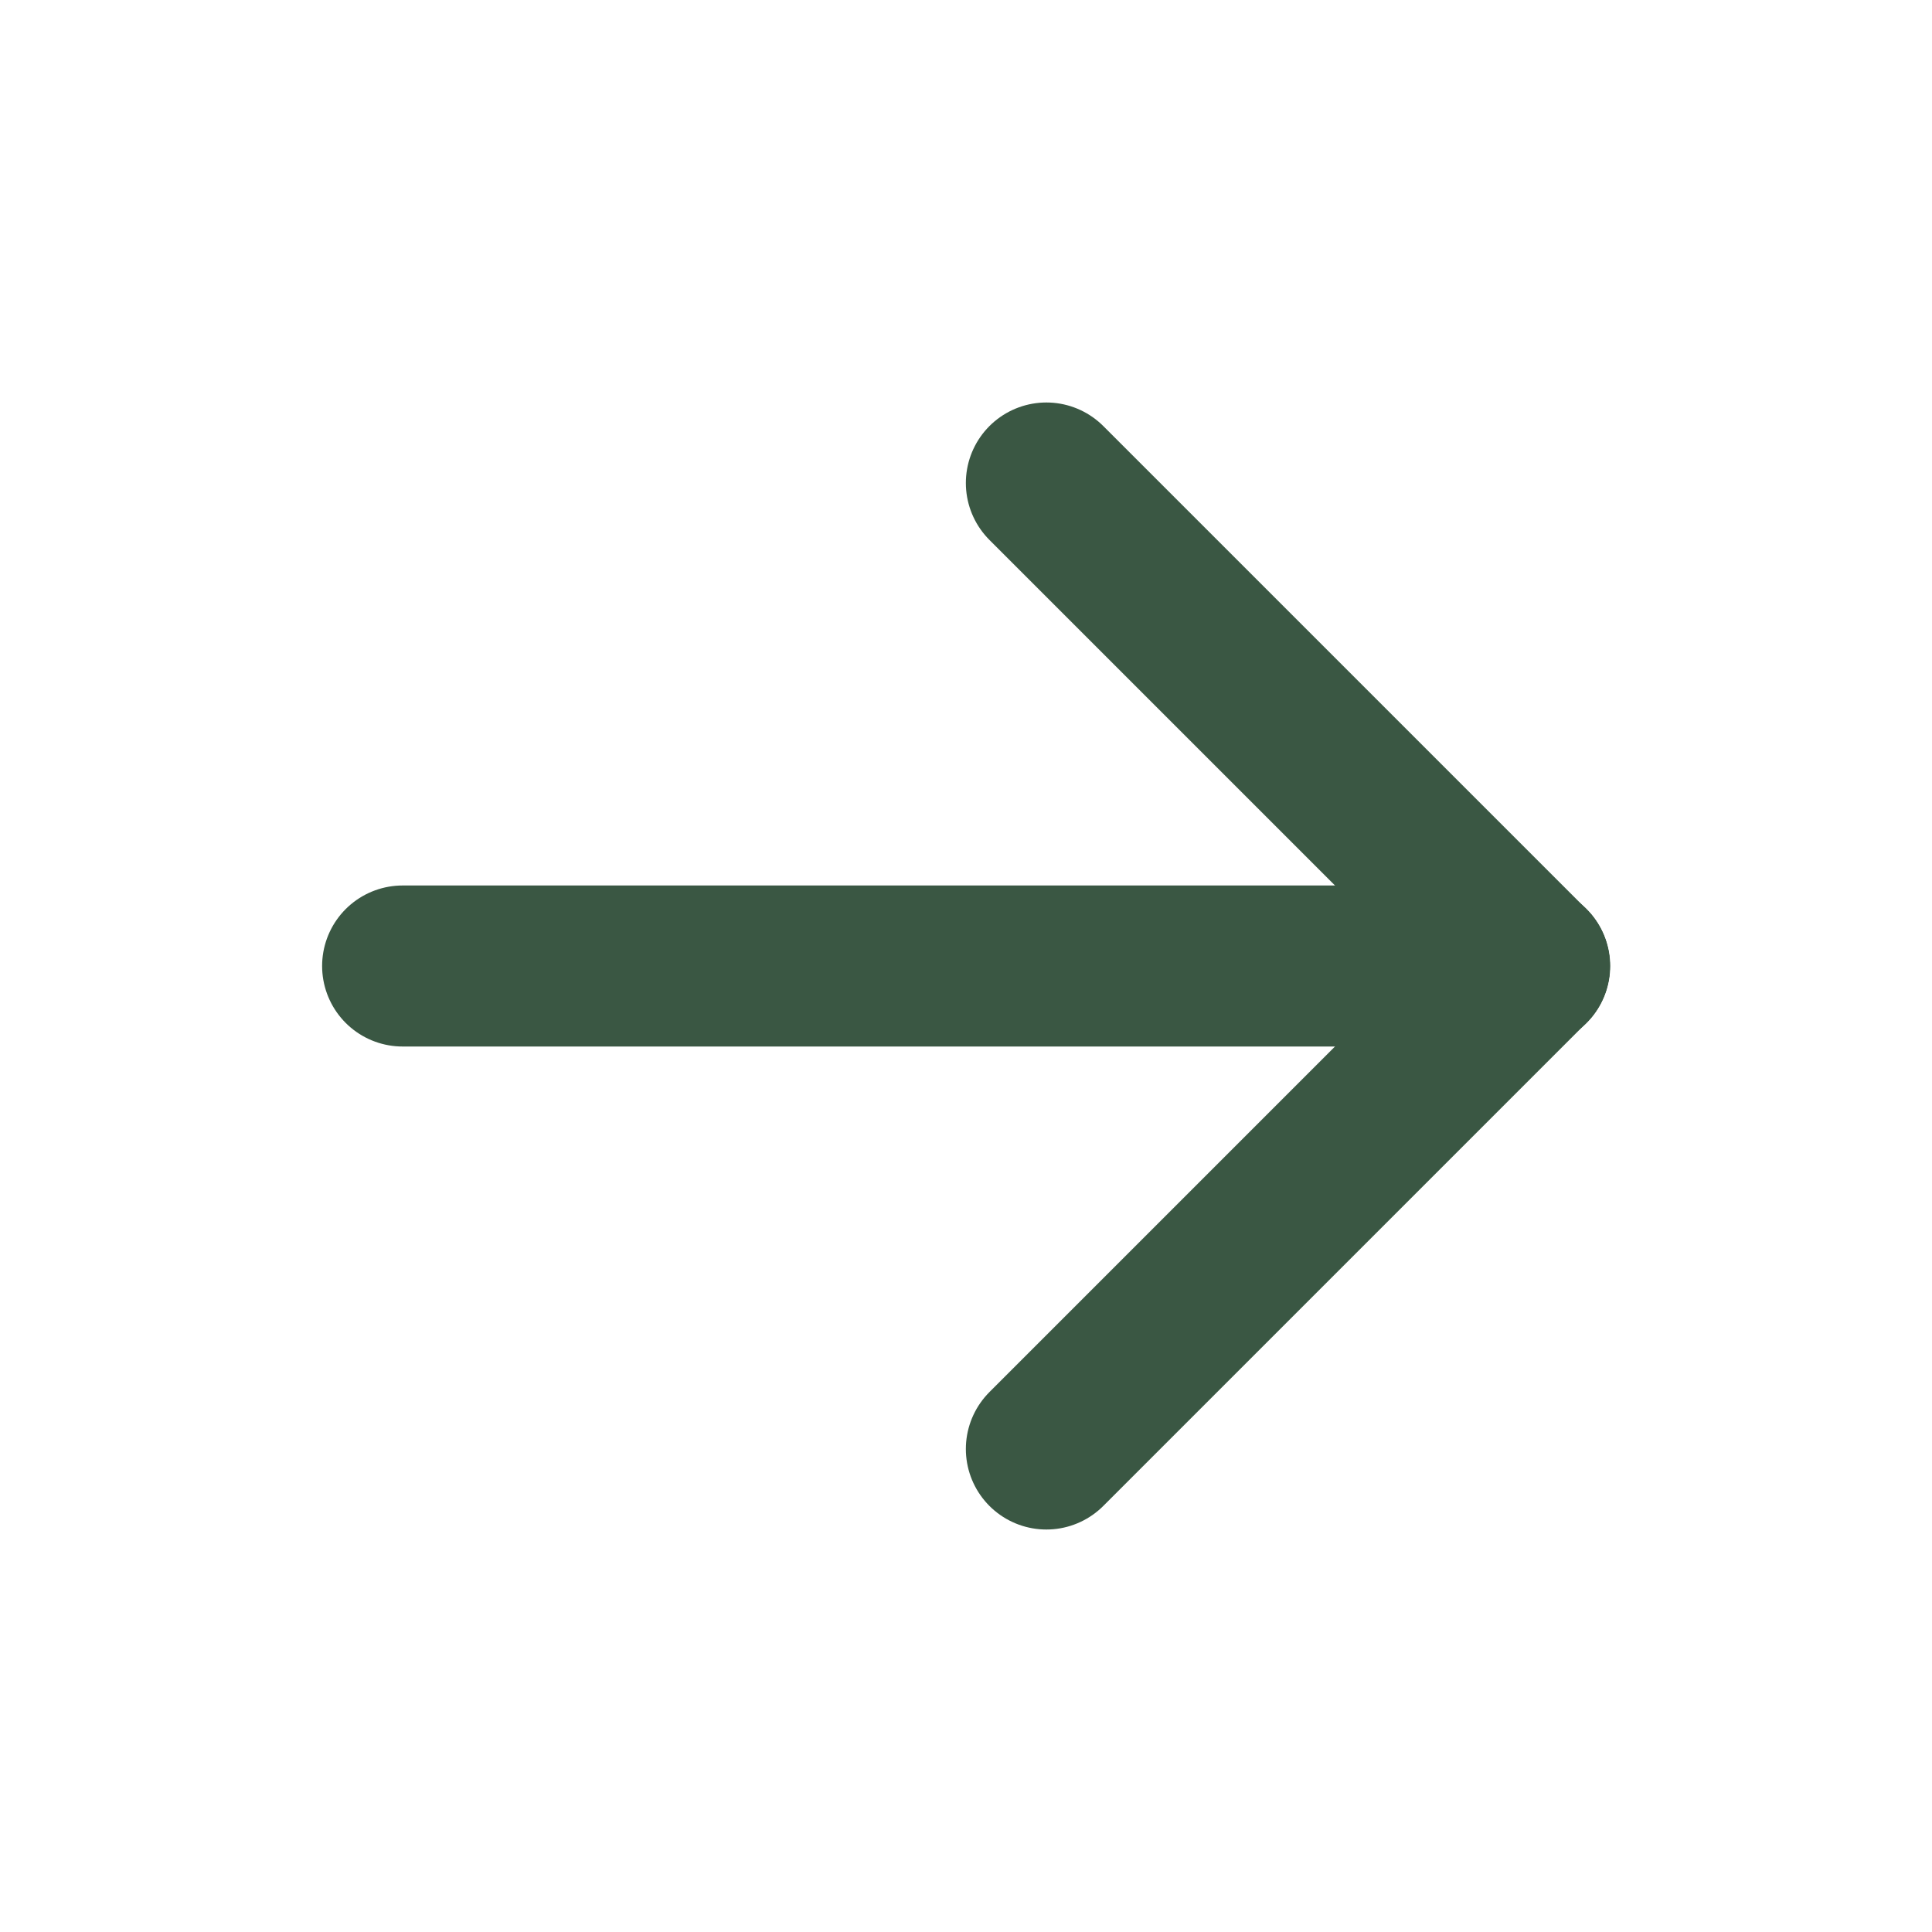
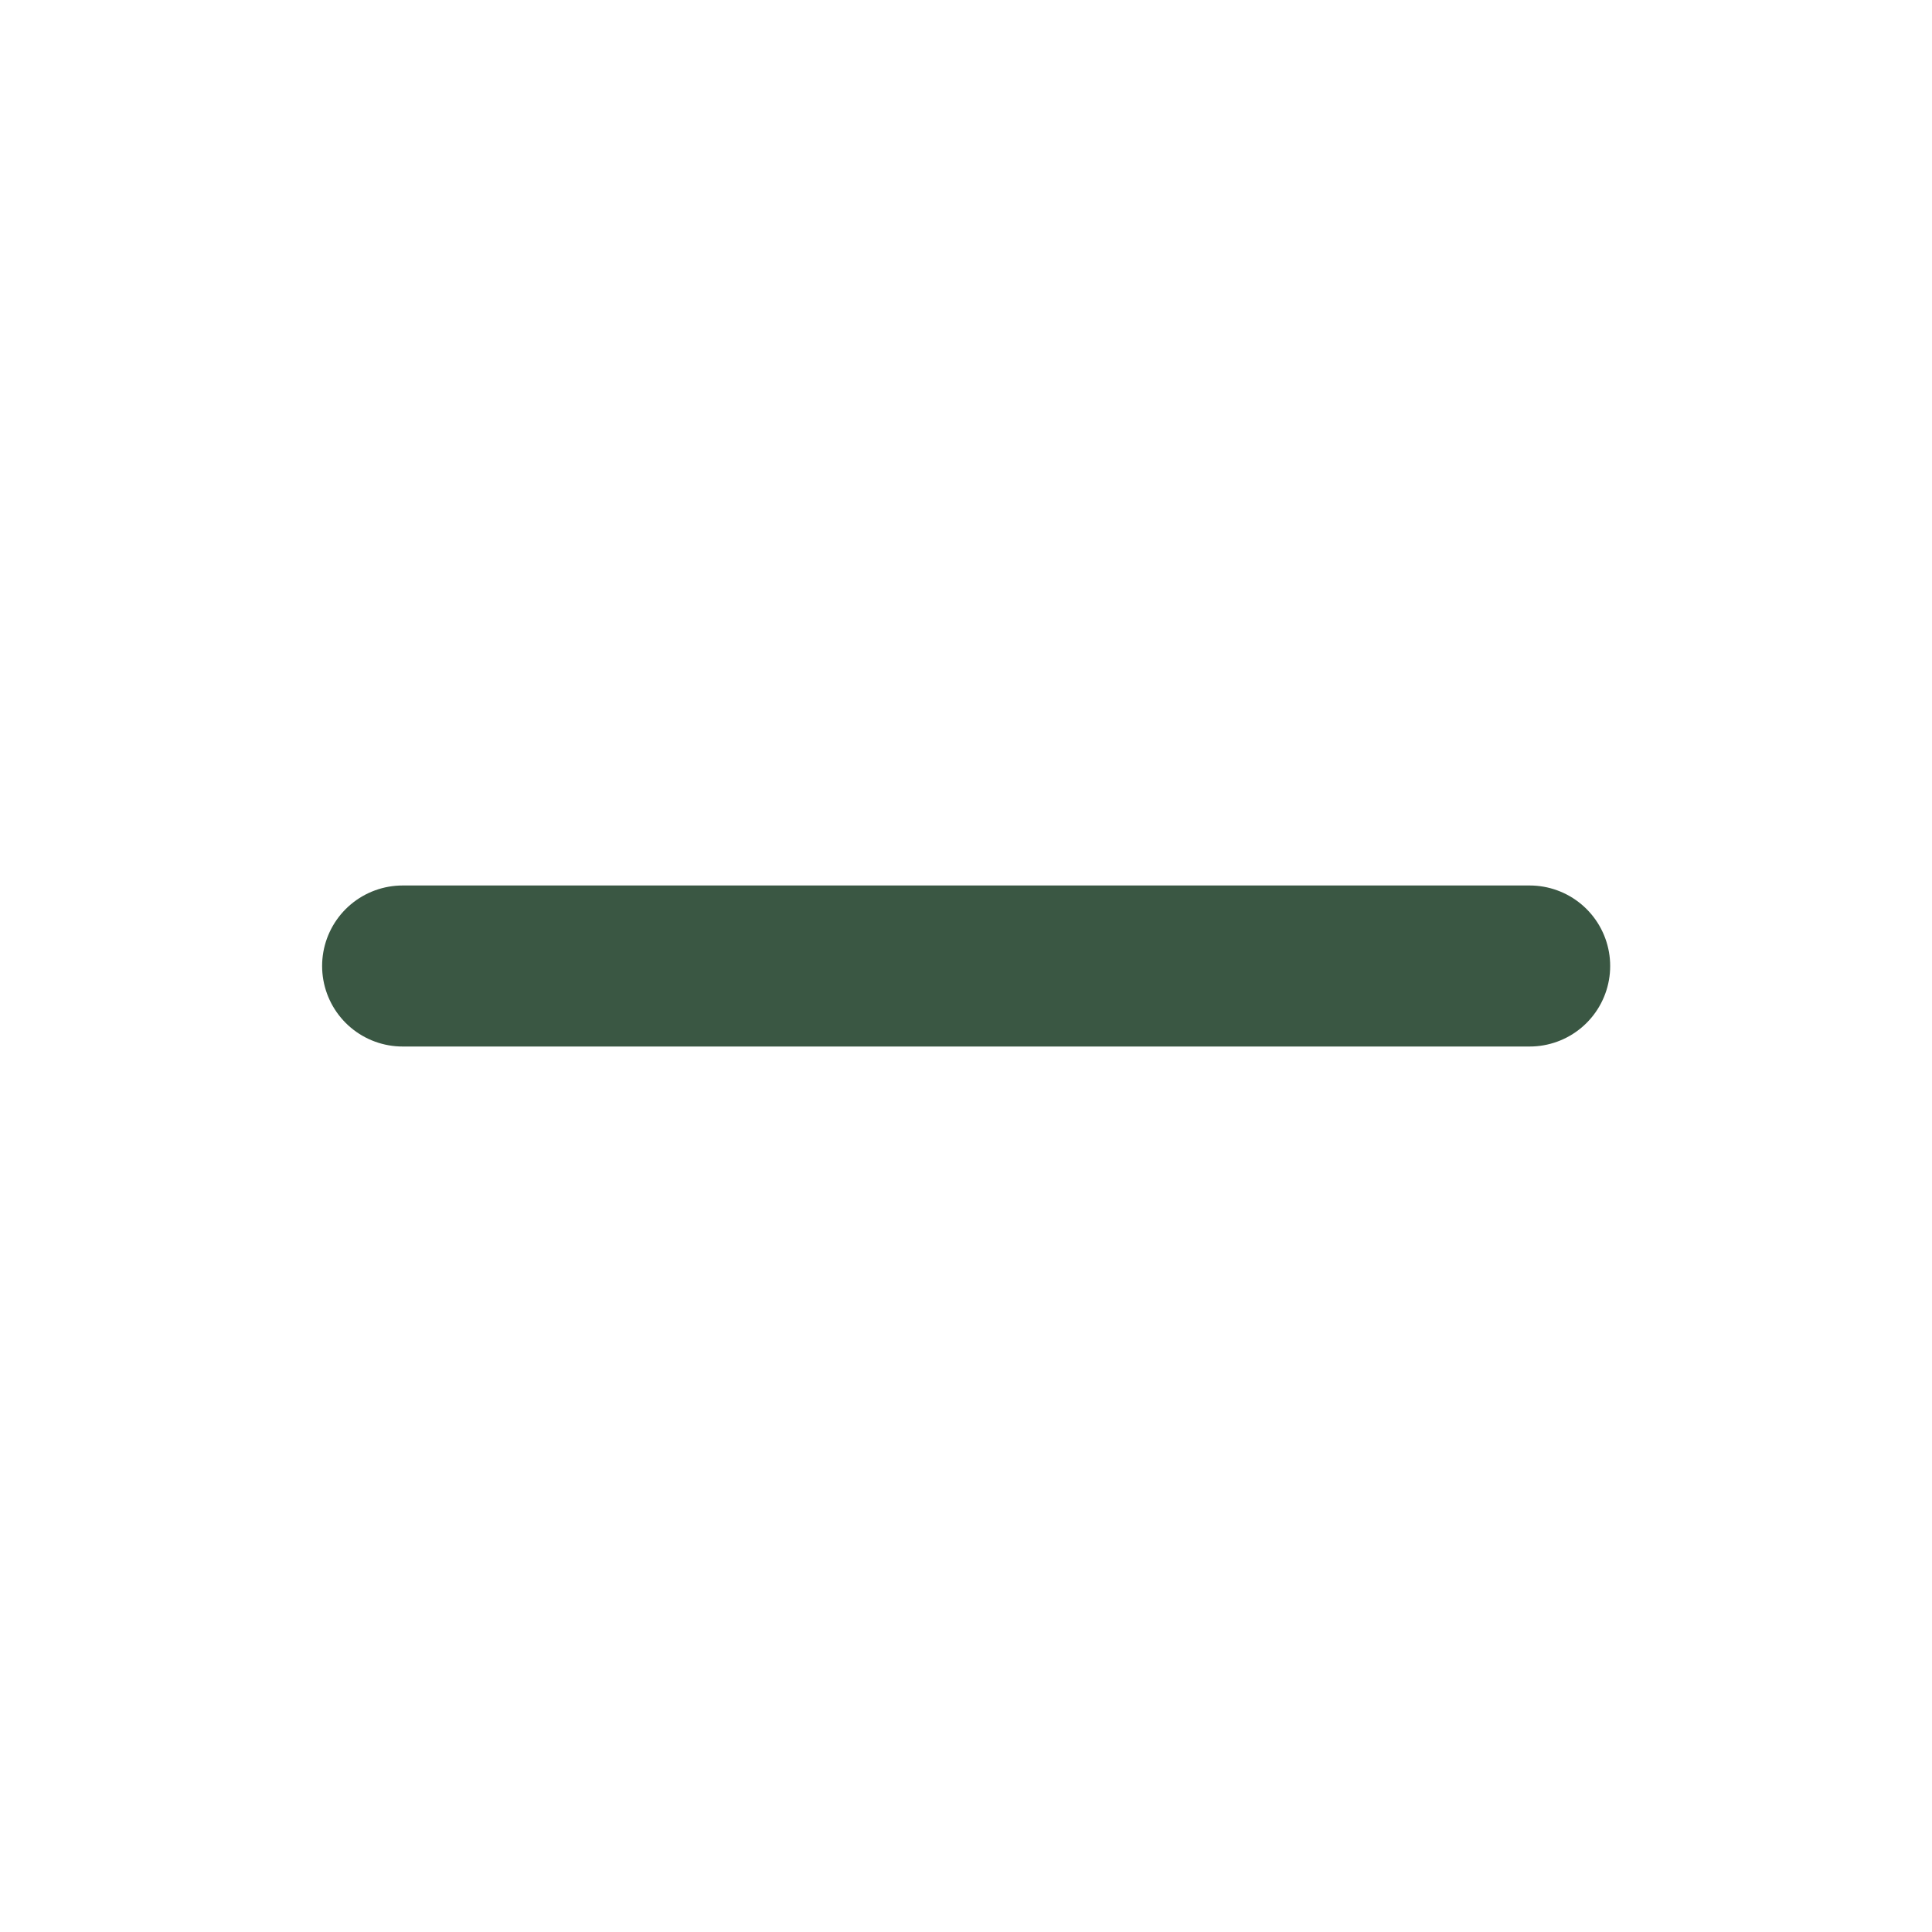
<svg xmlns="http://www.w3.org/2000/svg" width="20" height="20" viewBox="0 0 20 20" fill="none">
  <path d="M4.168 10L15.835 10" stroke="#3A5743" stroke-width="1.667" stroke-linecap="round" stroke-linejoin="round" />
-   <path d="M10.832 5L15.832 10" stroke="#3A5743" stroke-width="1.667" stroke-linecap="round" stroke-linejoin="round" />
-   <path d="M10.832 15L15.832 10" stroke="#3A5743" stroke-width="1.667" stroke-linecap="round" stroke-linejoin="round" />
</svg>